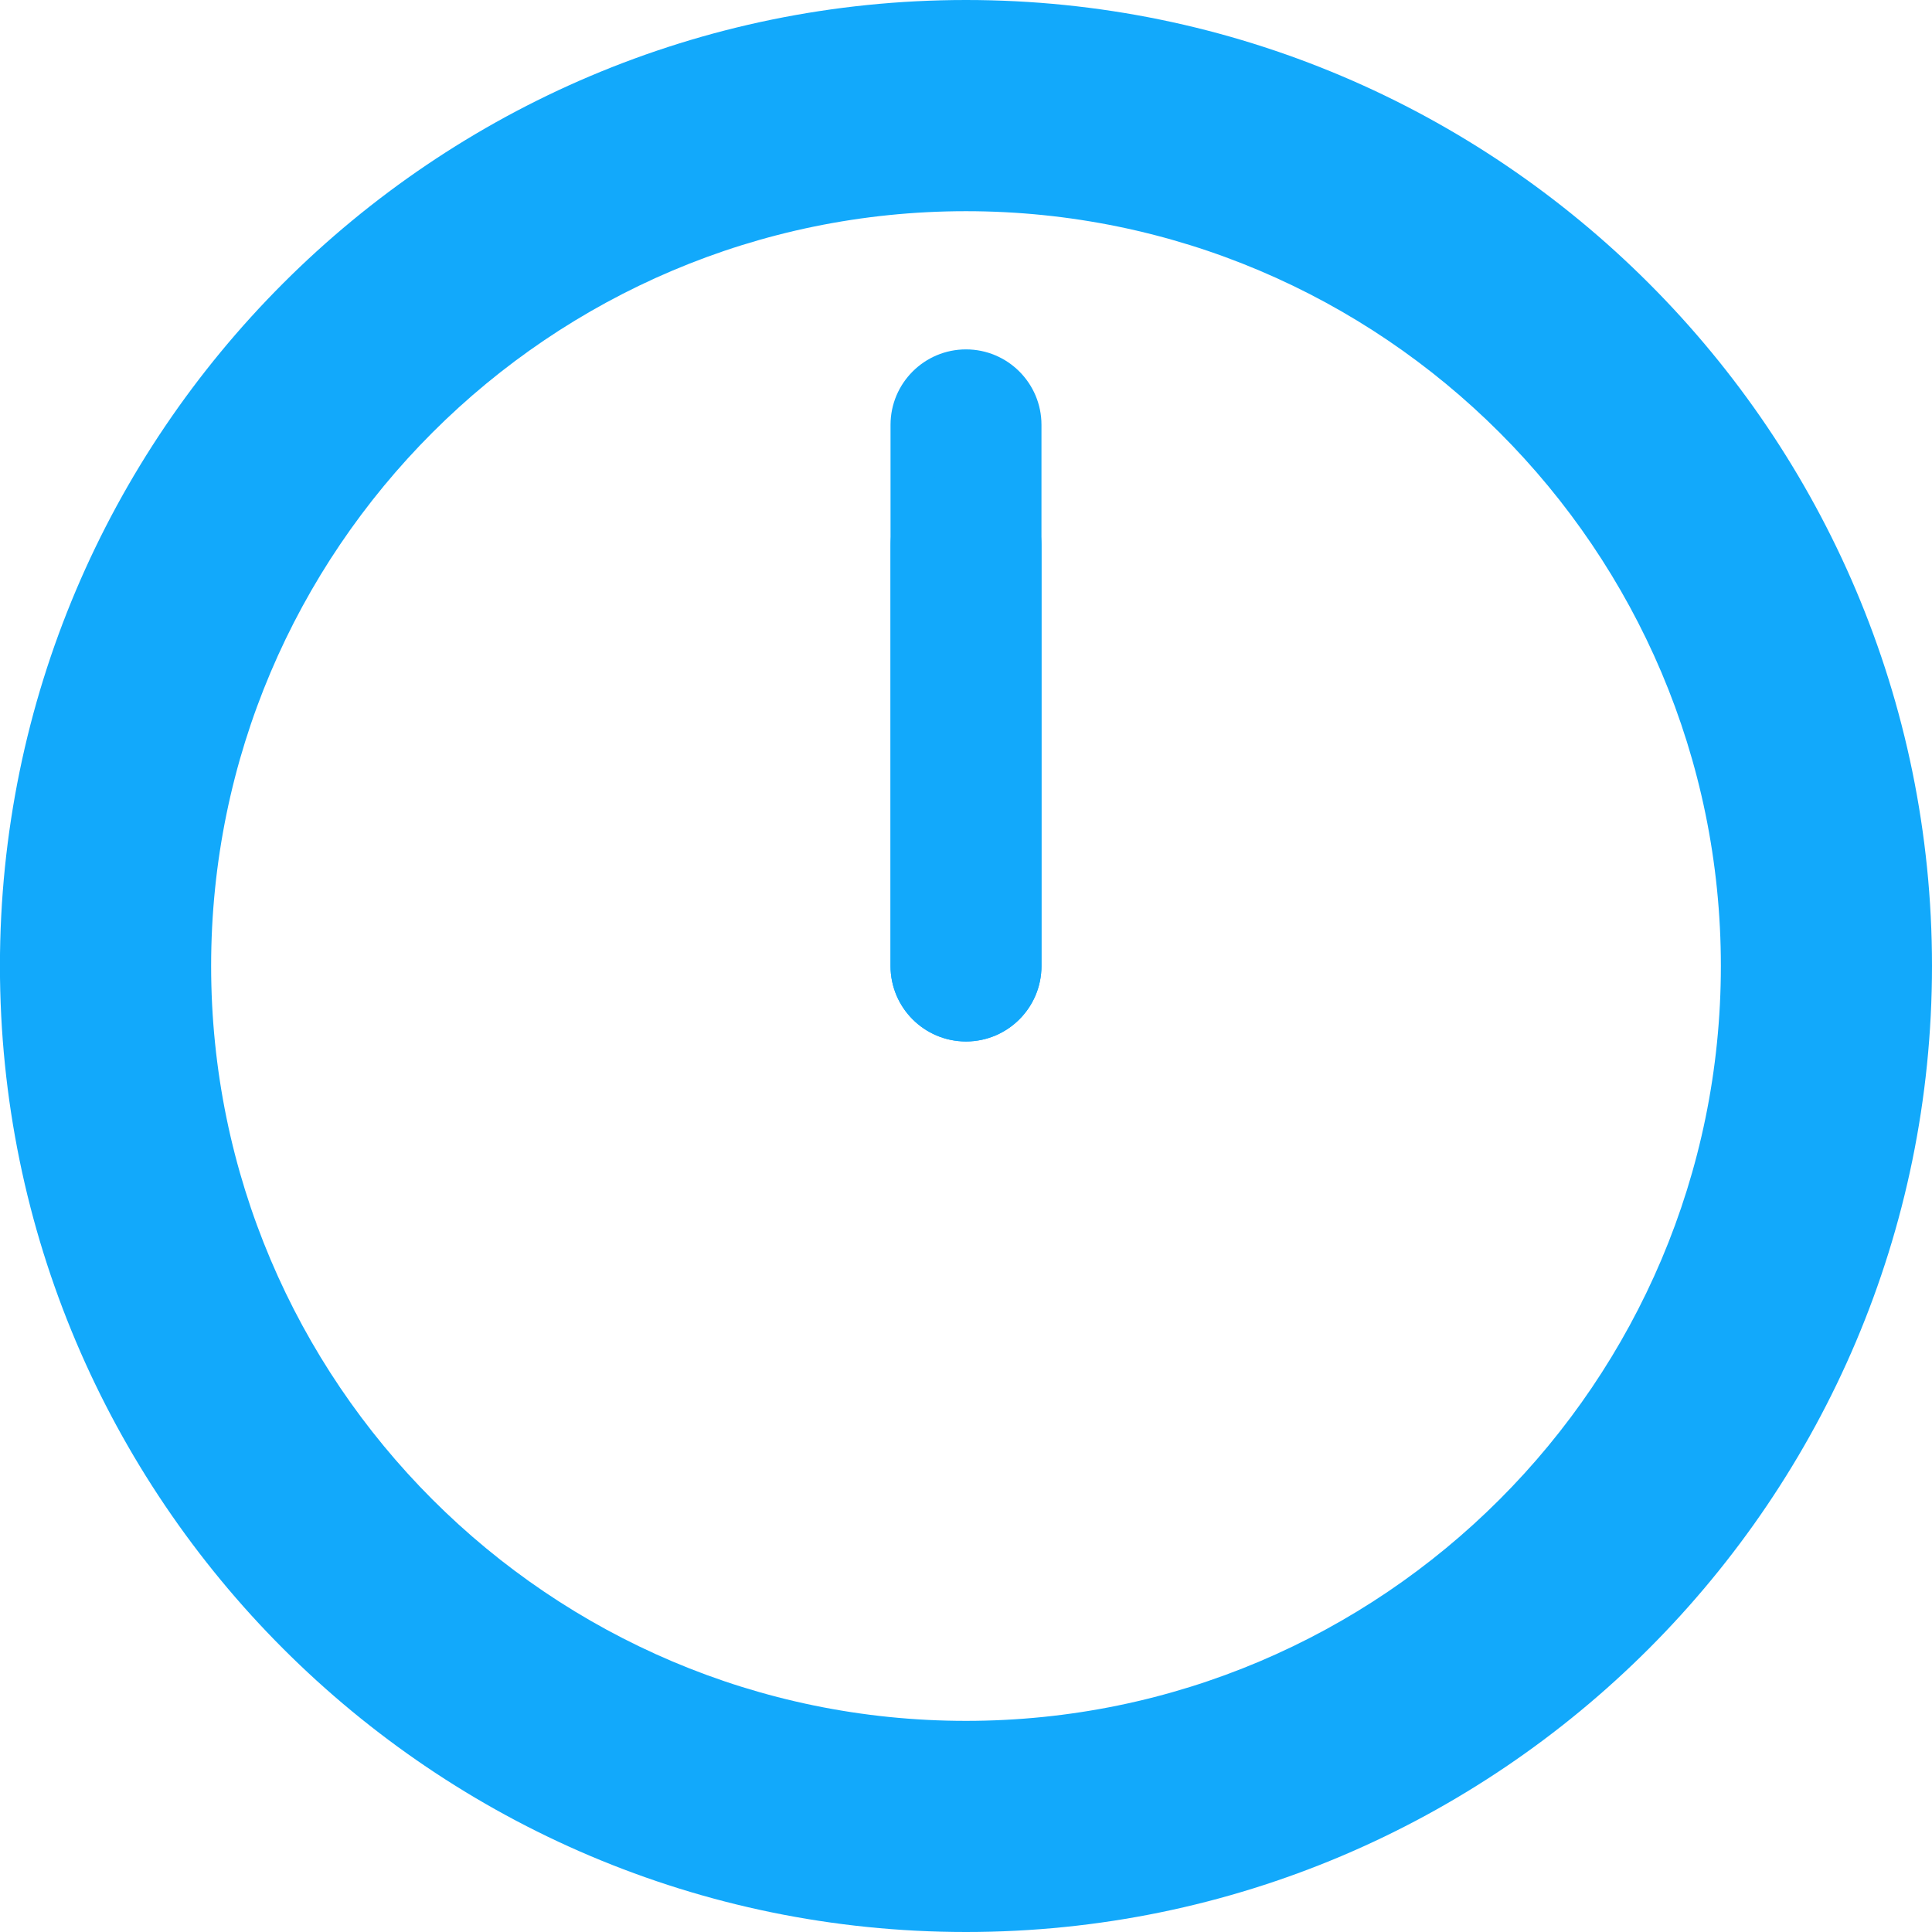
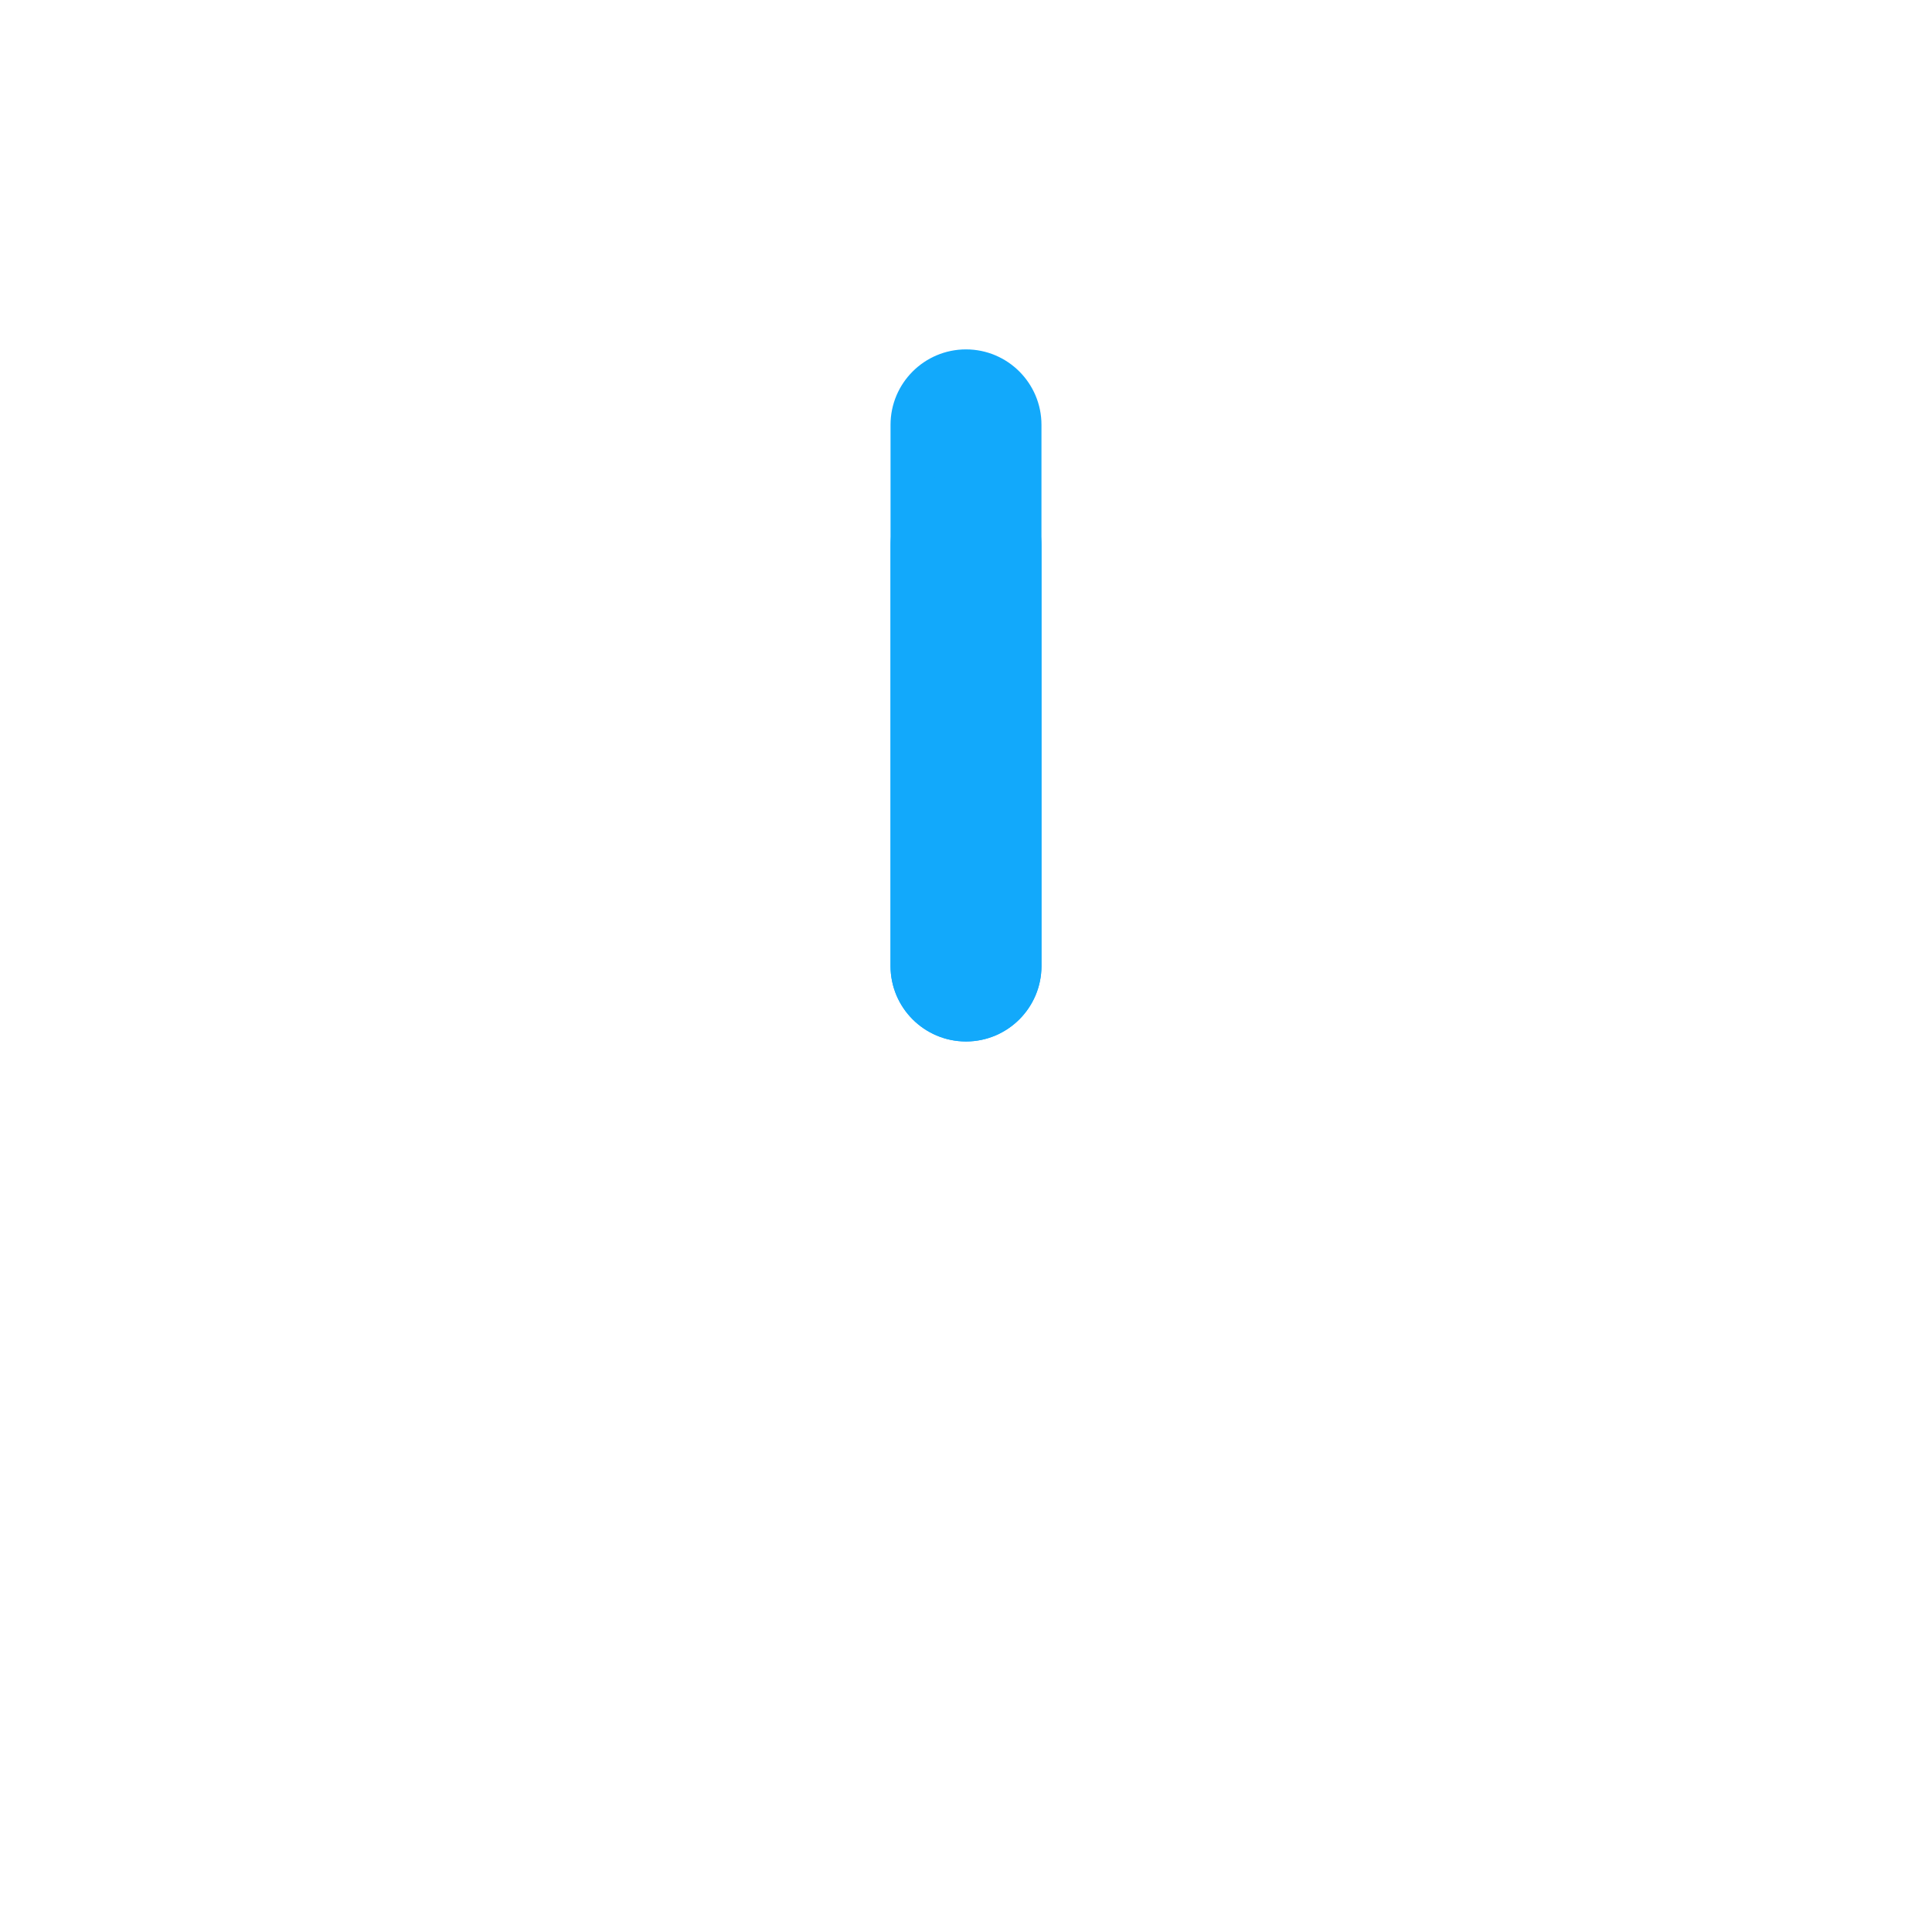
<svg xmlns="http://www.w3.org/2000/svg" id="time_1200" viewBox="0 0 32 32">
  <defs>
    <style>.cls-1{fill:#12a9fb;}</style>
  </defs>
-   <path id="clock" class="cls-1" d="M16-0C7.177-0-.001,7.177-.001,15.999-.001,24.823,7.177,32,16,32s16-7.177,16-16.001C32.001,7.177,24.823-0,16-0Zm0,28.503c-6.894,0-12.503-5.608-12.503-12.504,0-6.893,5.609-12.501,12.503-12.501s12.503,5.608,12.503,12.501c0,6.896-5.609,12.504-12.503,12.504Z" />
  <g id="minute">
    <g id="_12">
      <path class="cls-1" d="M16,17.25c-.69,0-1.25-.56-1.25-1.25V7.037c0-.69,.56-1.25,1.25-1.25s1.25,.56,1.25,1.25v8.963c0,.69-.56,1.25-1.25,1.25Z" />
    </g>
  </g>
  <g id="hour">
    <g id="_12-2">
      <path class="cls-1" d="M16,17.25c-.69,0-1.25-.56-1.25-1.25v-6.963c0-.69,.56-1.25,1.25-1.25s1.25,.56,1.25,1.25v6.963c0,.69-.56,1.25-1.25,1.25Z" />
    </g>
  </g>
</svg>